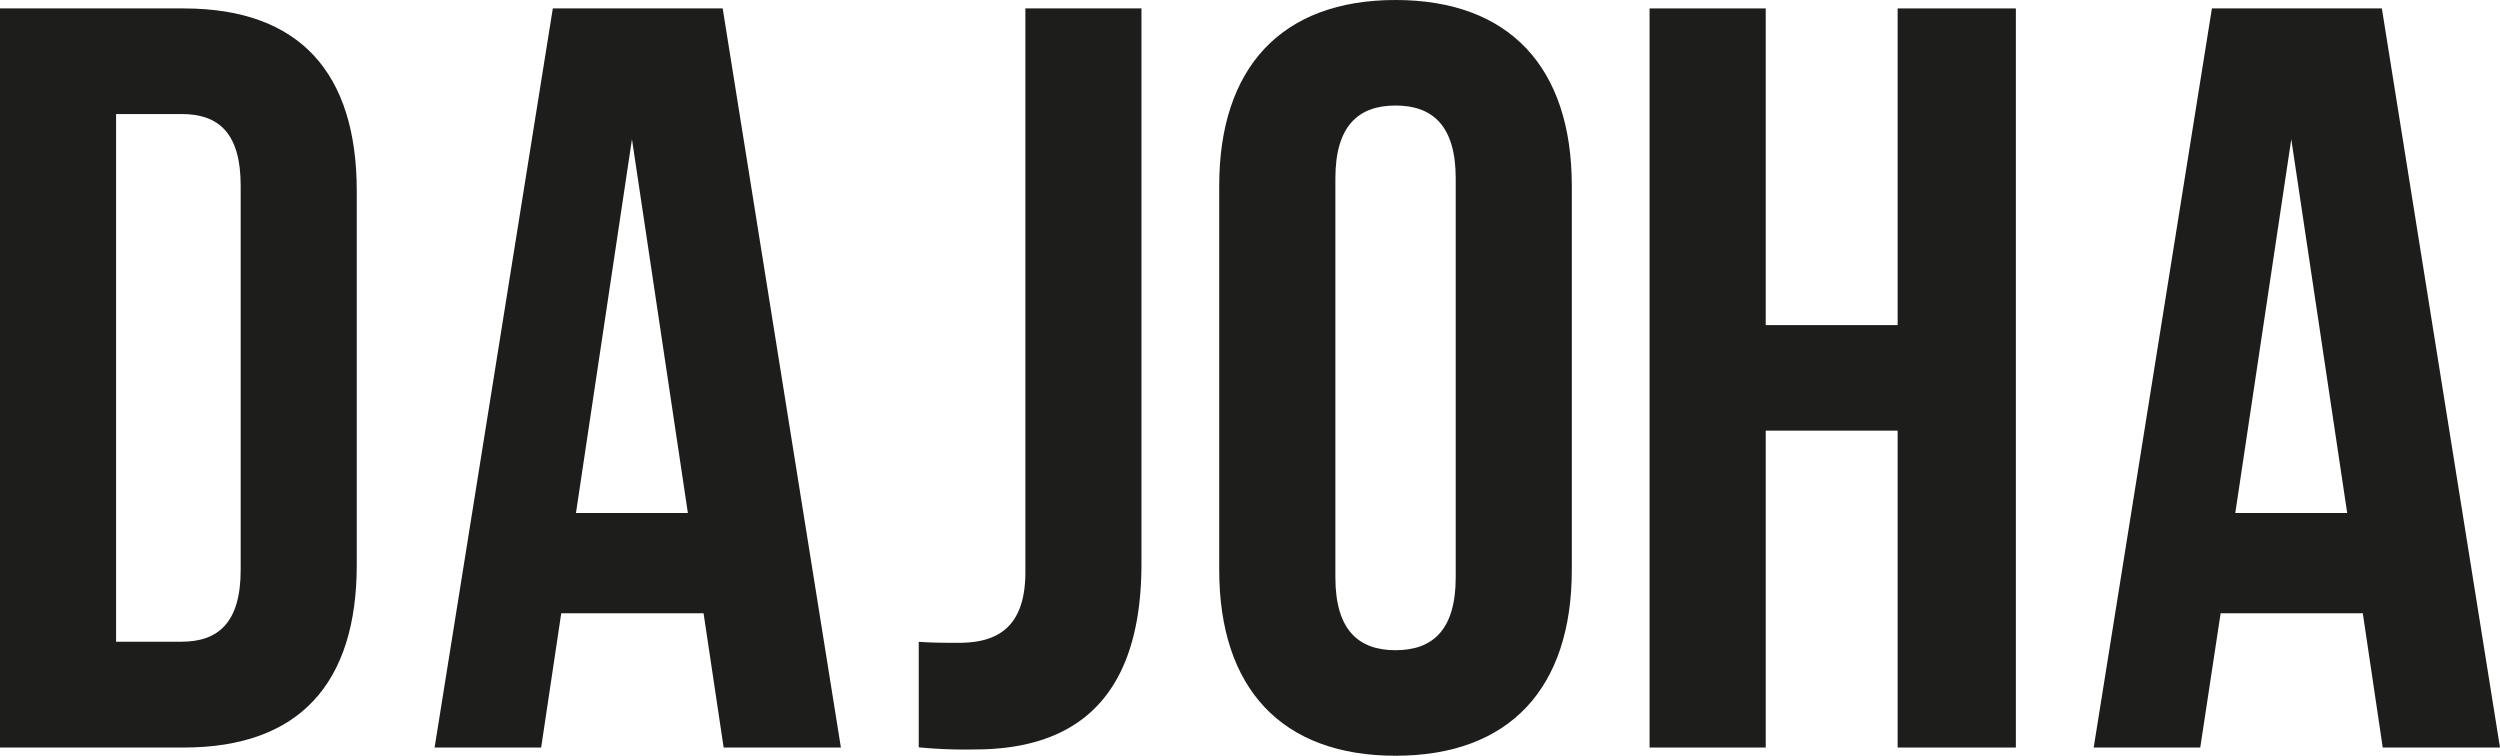
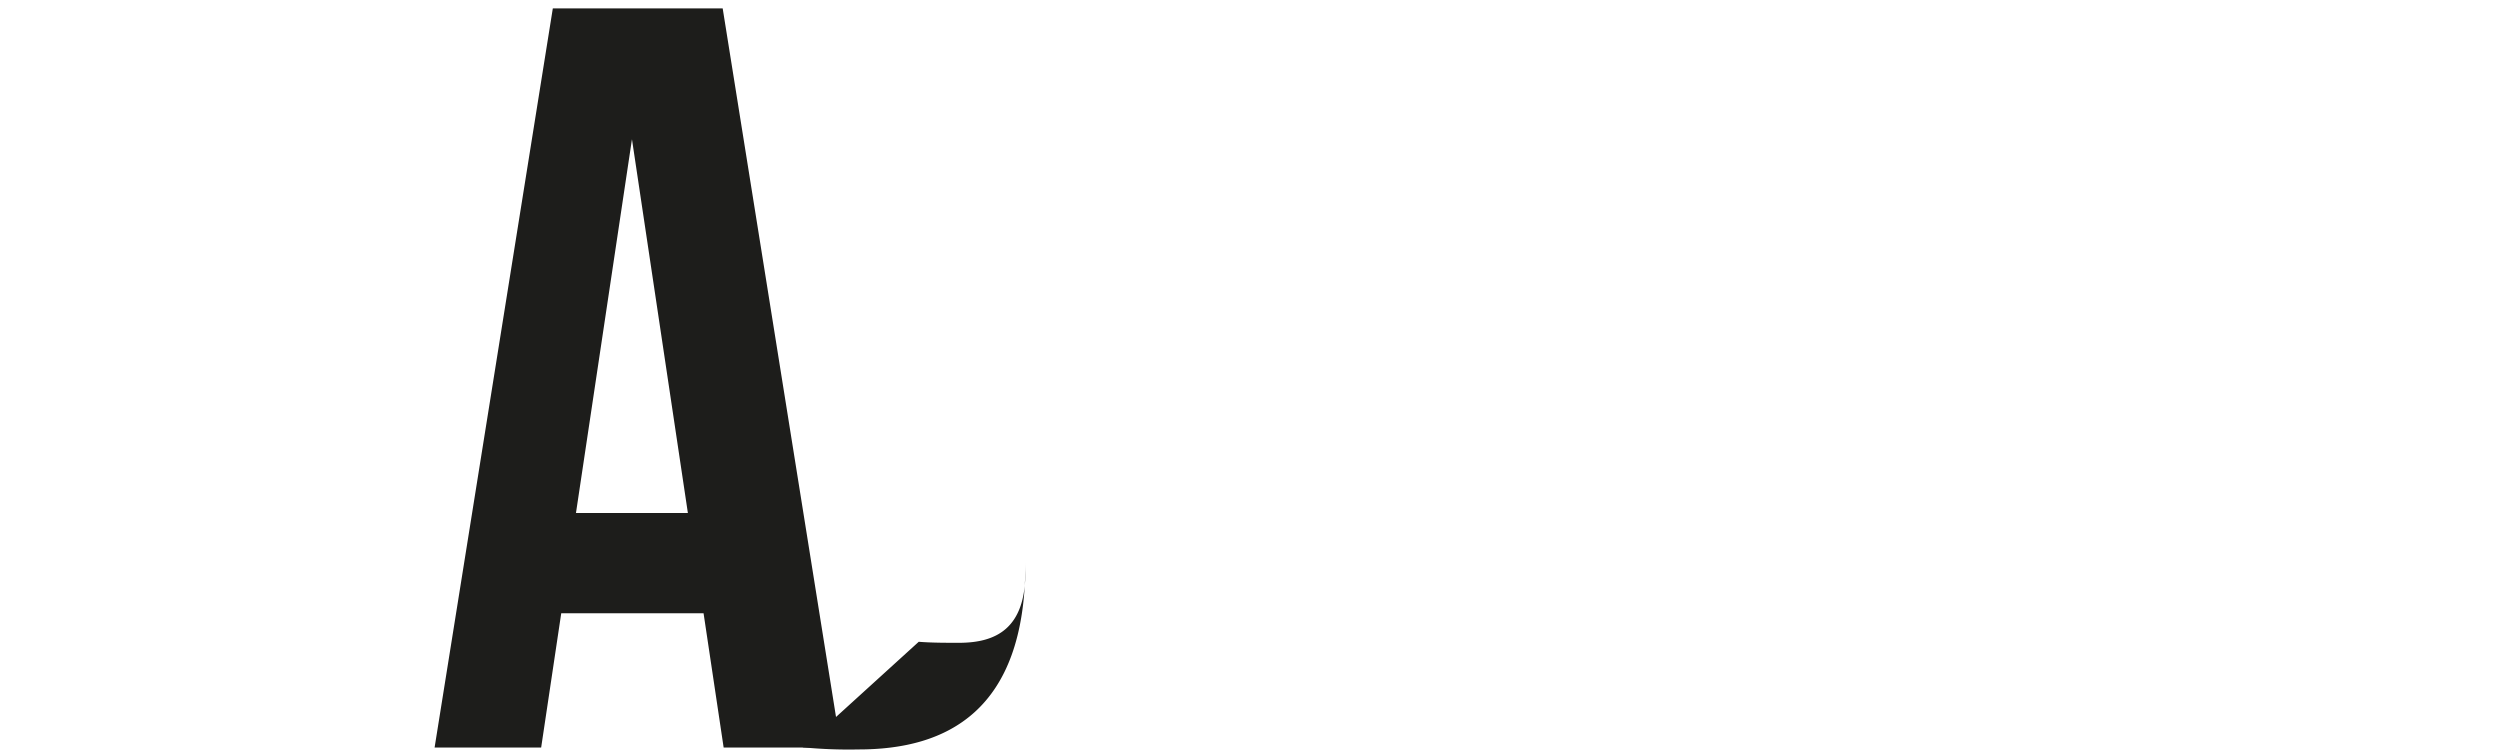
<svg xmlns="http://www.w3.org/2000/svg" viewBox="0 0 341.12 103.12">
  <defs>
    <style>.cls-1{fill:#1d1d1b;}</style>
  </defs>
  <g id="Ebene_2" data-name="Ebene 2">
    <g id="Ebene_1-2" data-name="Ebene 1">
-       <path class="cls-1" d="M0,1.15H25.06c15.84,0,23.62,8.79,23.62,24.92v51C48.68,93.19,40.9,102,25.06,102H0ZM15.84,15.56v72h8.93c5,0,8.07-2.59,8.07-9.8V25.35c0-7.2-3-9.79-8.07-9.79Z" />
      <path class="cls-1" d="M114.74,102h-16L96,83.68H76.58L73.84,102H59.3L75.43,1.15H98.61ZM78.59,70H93.86L86.23,19Z" />
-       <path class="cls-1" d="M125.36,87.57c1.73.14,3.74.14,5.47.14,5,0,9.08-1.87,9.08-9.65V1.15h15.84V76.91c0,20.16-10.8,25.35-22.76,25.35a64.61,64.61,0,0,1-7.63-.29Z" />
-       <path class="cls-1" d="M166.36,25.35C166.36,9.22,174.86,0,190.42,0s24.05,9.22,24.05,25.35V77.77c0,16.14-8.5,25.35-24.05,25.35s-24.06-9.21-24.06-25.35Zm15.85,53.43c0,7.2,3.17,9.94,8.21,9.94s8.21-2.74,8.21-9.94V24.34c0-7.2-3.17-9.94-8.21-9.94s-8.21,2.74-8.21,9.94Z" />
-       <path class="cls-1" d="M240.93,102H225.08V1.15h15.85V44.36h18V1.15h16.13V102H258.93V58.76h-18Z" />
-       <path class="cls-1" d="M341.12,102h-16L322.4,83.68H303L300.22,102H285.68L301.81,1.15H325ZM305,70h15.27l-7.63-51Z" />
+       <path class="cls-1" d="M125.36,87.57c1.73.14,3.74.14,5.47.14,5,0,9.08-1.87,9.08-9.65V1.15V76.91c0,20.16-10.8,25.35-22.76,25.35a64.61,64.61,0,0,1-7.63-.29Z" />
    </g>
  </g>
</svg>